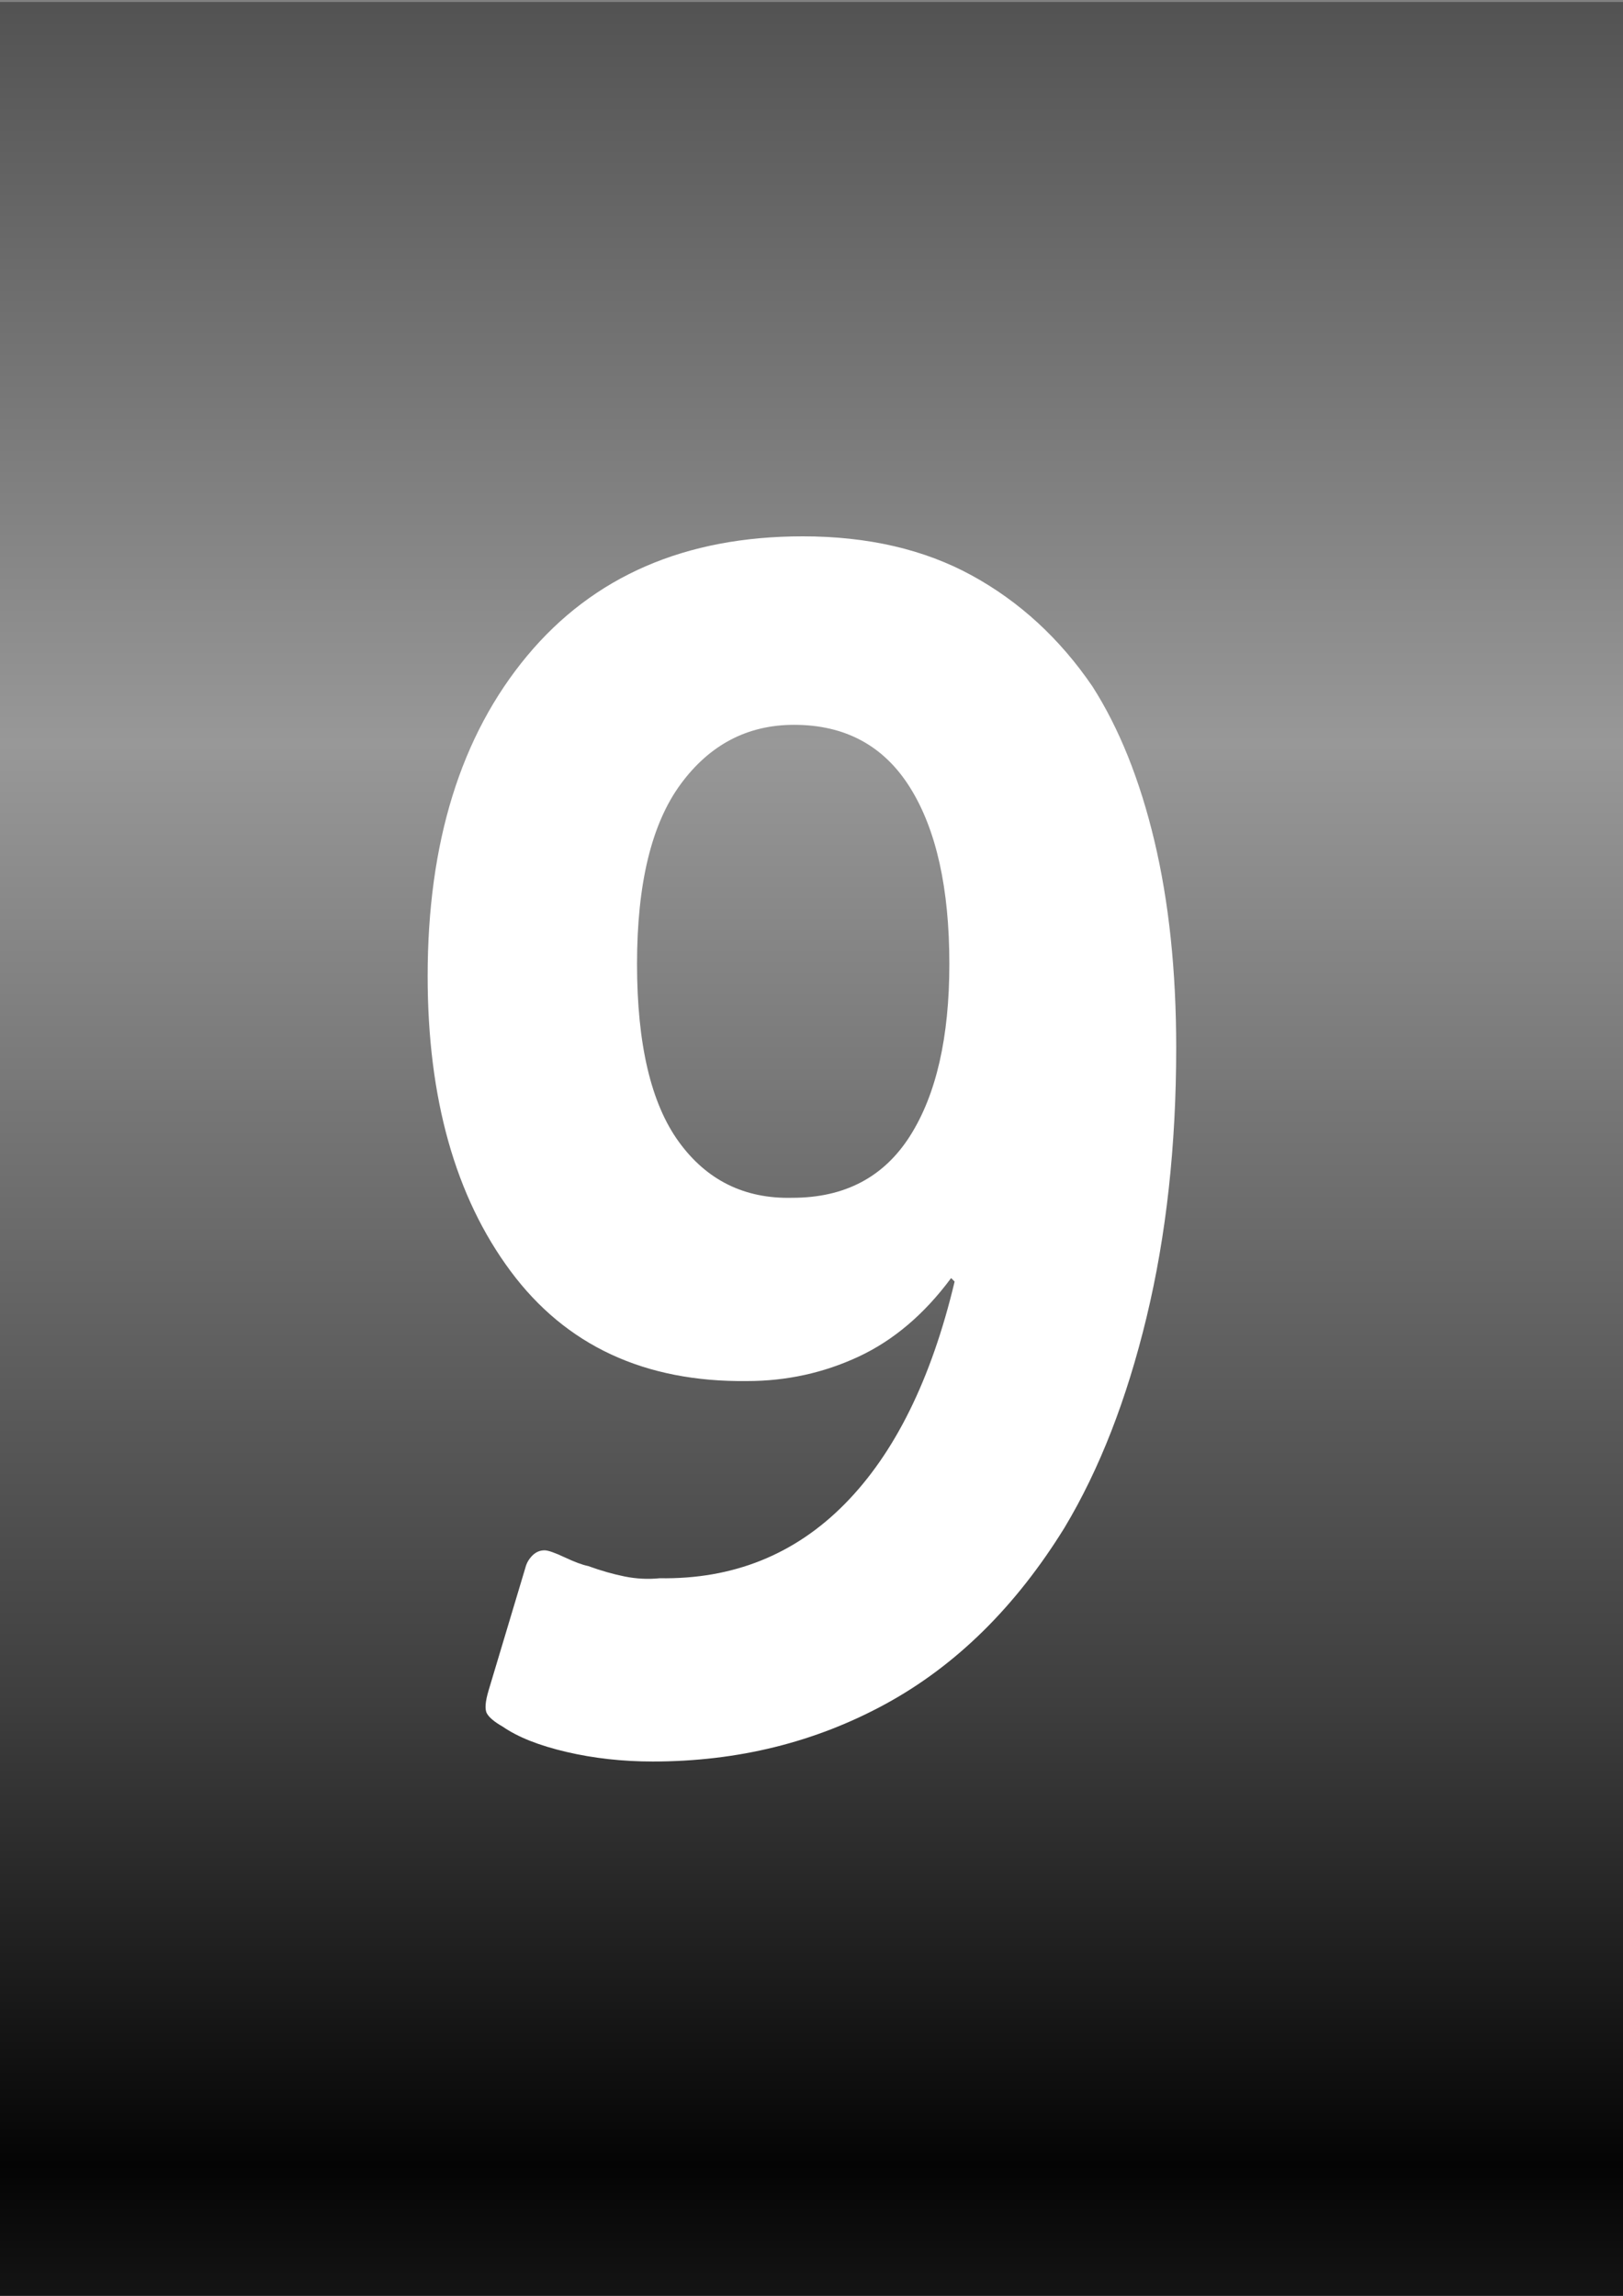
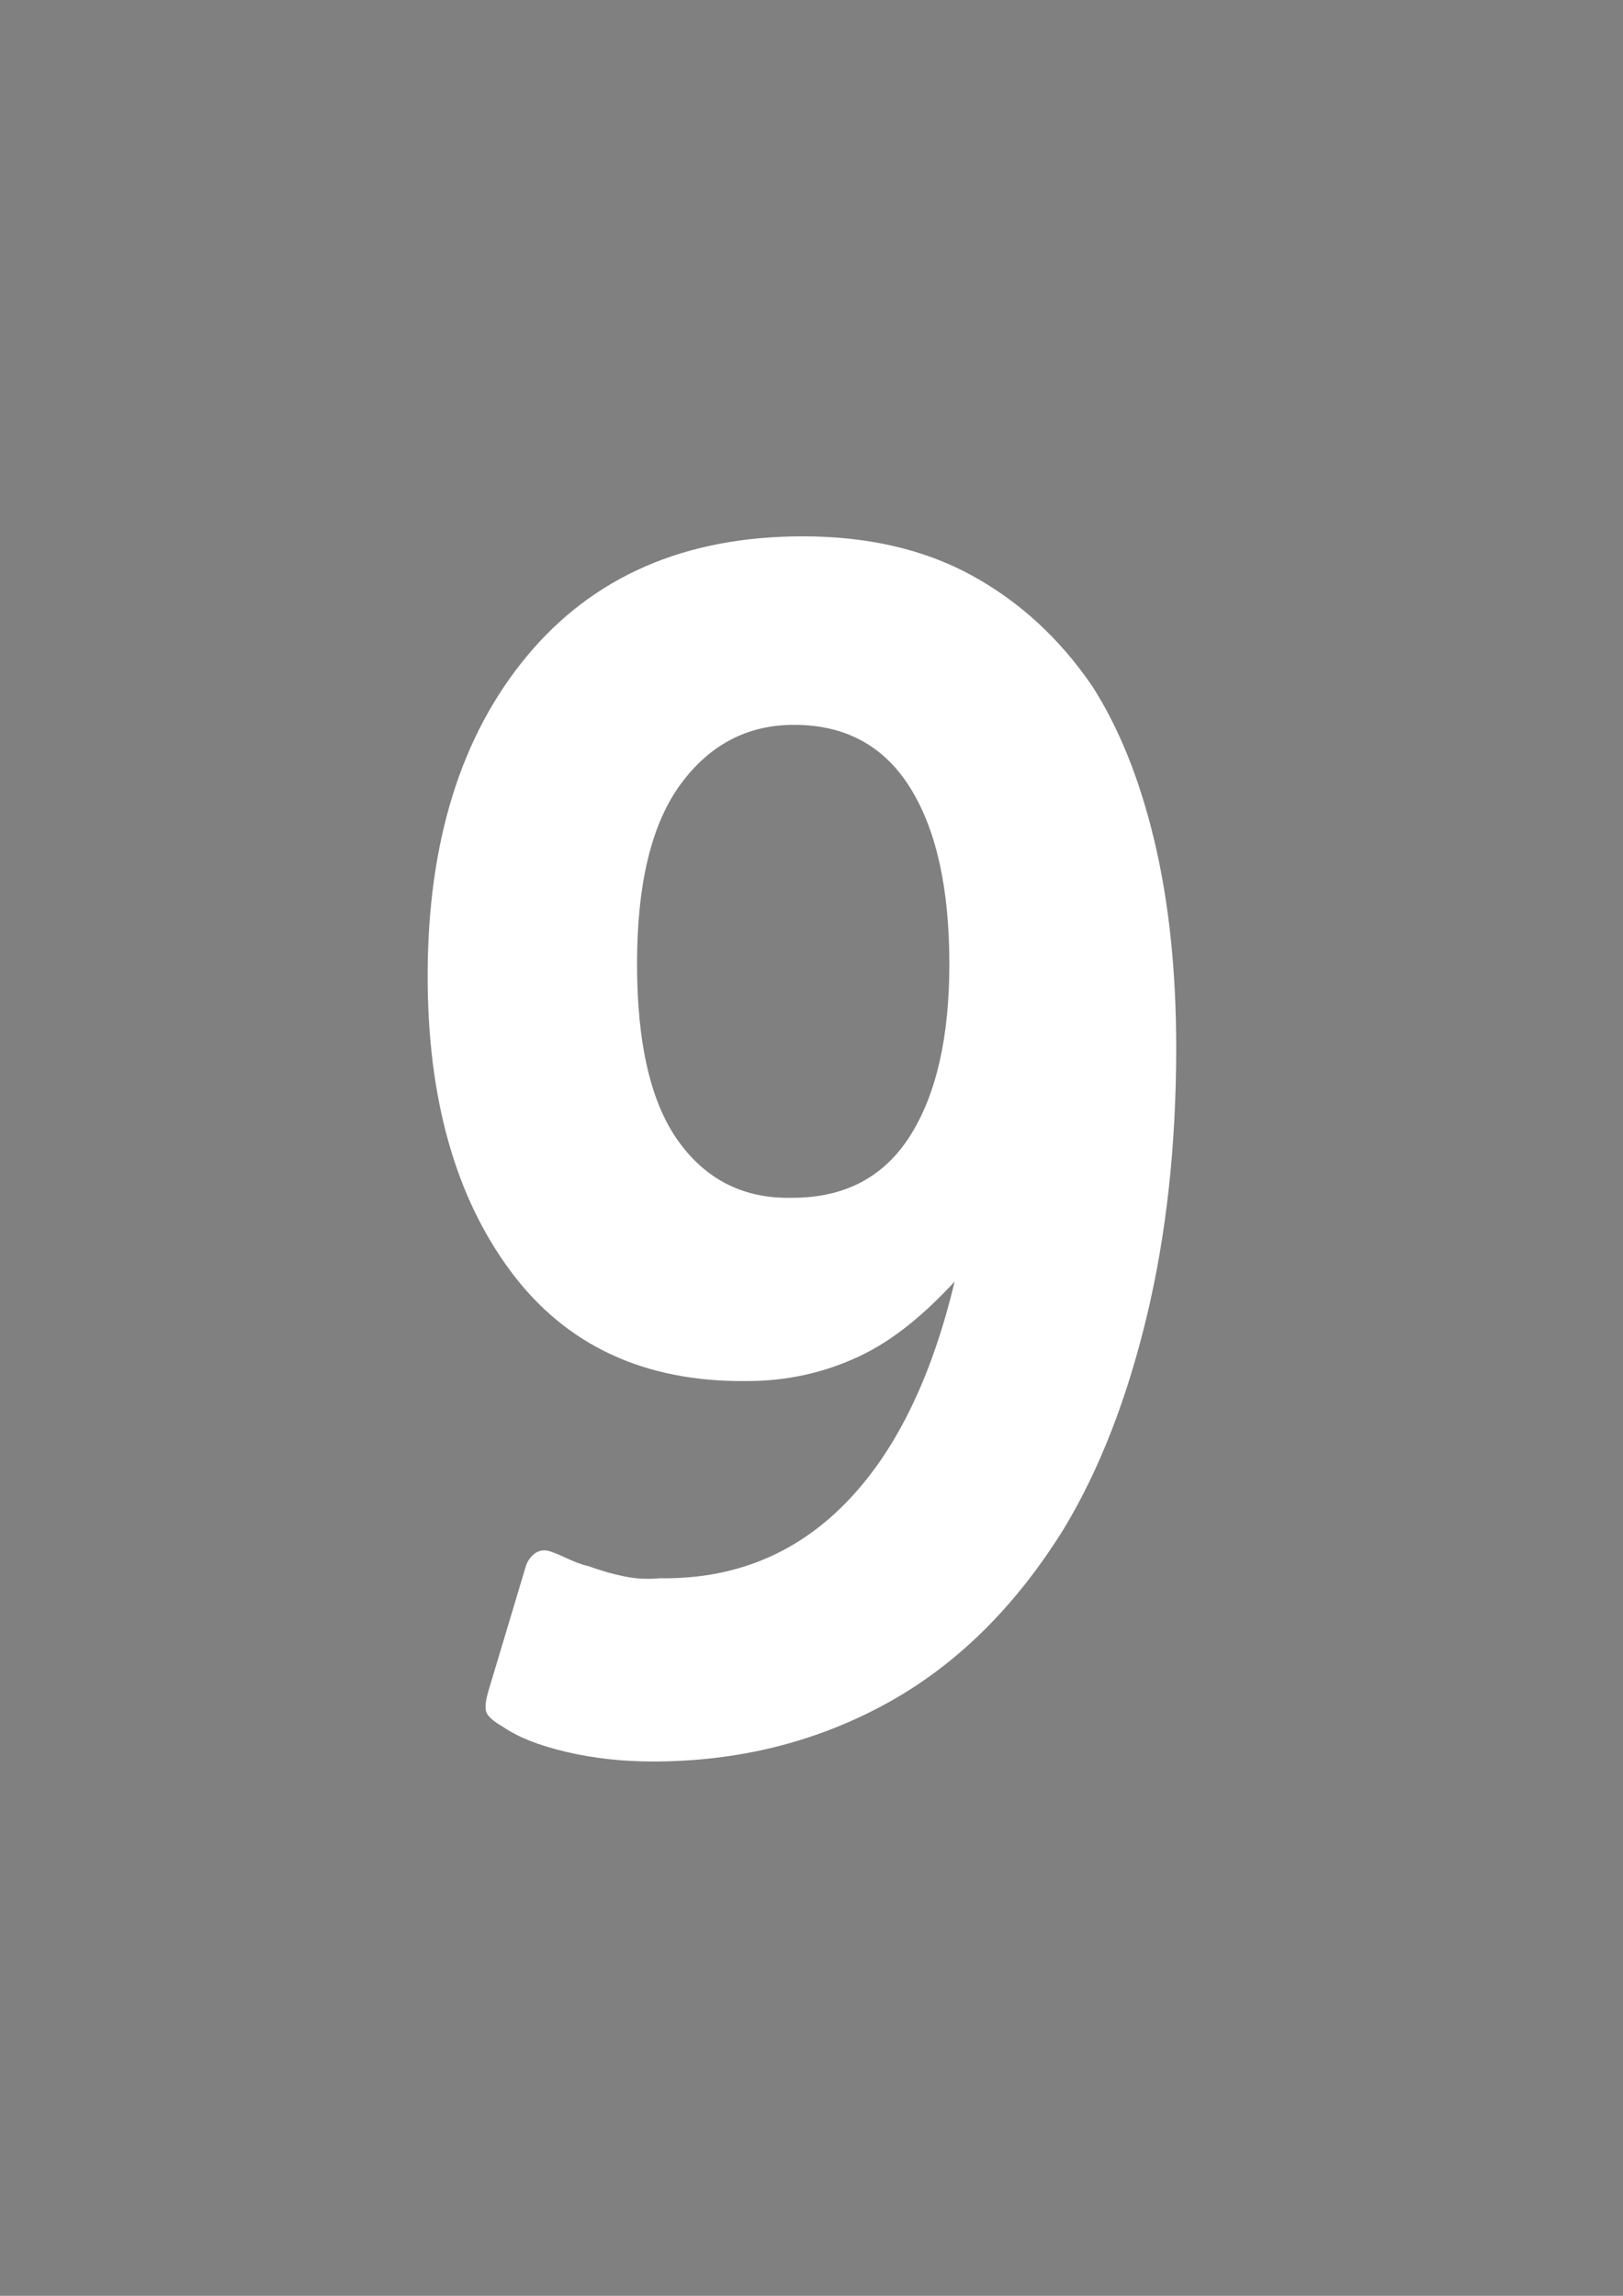
<svg xmlns="http://www.w3.org/2000/svg" xmlns:ns1="http://sodipodi.sourceforge.net/DTD/sodipodi-0.dtd" xmlns:ns2="http://www.inkscape.org/namespaces/inkscape" xmlns:xlink="http://www.w3.org/1999/xlink" version="1.0" width="744.094" height="1052.362" id="svg2" ns1:version="0.32" ns2:version="0.44.1" ns1:docname="wheel9black.svg" ns1:docbase="F:\Wiki\Graphics\Wheels">
  <rect width="100%" height="100%" fill="#808080" stroke="none" />
  <ns1:namedview ns2:window-height="573" ns2:window-width="974" ns2:pageshadow="2" ns2:pageopacity="0.0" guidetolerance="10.0" gridtolerance="10.0" objecttolerance="10.0" borderopacity="1.0" bordercolor="#666666" pagecolor="#ffffff" id="base" ns2:zoom="0.35824168" ns2:cx="372.04724" ns2:cy="526.18109" ns2:window-x="22" ns2:window-y="59" ns2:current-layer="layer1" />
  <defs id="defs4">
    <linearGradient id="linearGradient2760">
      <stop style="stop-color:#040404;stop-opacity:1" offset="0" id="stop2762" />
      <stop style="stop-color:#3e3e3e;stop-opacity:1" offset="0.325" id="stop2768" />
      <stop style="stop-color:#989898;stop-opacity:1" offset="1" id="stop2764" />
    </linearGradient>
    <linearGradient x1="372.857" y1="992.362" x2="372.857" y2="340.934" id="linearGradient2766" xlink:href="#linearGradient2760" gradientUnits="userSpaceOnUse" spreadMethod="reflect" />
  </defs>
  <g id="layer1">
-     <rect width="745.714" height="1051.429" x="0" y="0.934" style="fill:url(#linearGradient2766);fill-opacity:1;stroke:none;stroke-width:0.911;stroke-miterlimit:4;stroke-dasharray:none;stroke-opacity:1" id="rect1872" />
-     <path style="font-size:800px;font-weight:normal;text-align:center;text-anchor:middle;fill:white" d="M 240.862,718.652 C 241.399,716.52 242.466,714.652 244.061,713.049 C 245.656,711.446 247.519,710.644 249.652,710.644 C 251.263,710.644 254.335,711.71 258.868,713.842 C 263.401,715.975 266.994,717.309 269.647,717.846 C 275.522,719.978 281.125,721.578 286.456,722.644 C 291.786,723.71 297.12,723.974 302.459,723.437 C 336.053,723.974 364.316,712.642 387.249,689.44 C 410.182,666.239 426.987,632.243 437.664,587.451 L 436.053,585.839 C 423.797,602.376 409.665,614.38 393.658,621.85 C 377.65,629.321 360.581,633.056 342.449,633.056 C 295.525,633.577 259.397,616.772 234.063,582.641 C 208.729,548.51 196.063,503.442 196.063,447.436 C 196.063,386.108 211.26,337.179 241.656,300.646 C 272.051,264.115 314.186,245.85 368.06,245.849 C 397.926,245.85 423.793,251.847 445.66,263.842 C 467.526,275.838 485.922,292.773 500.848,314.648 C 513.12,333.854 522.588,357.454 529.254,385.449 C 535.918,413.444 539.251,445.044 539.251,480.249 C 539.251,525.04 534.718,566.239 525.653,603.845 C 516.586,641.451 504.054,673.584 488.055,700.244 C 465.659,736.507 438.327,763.439 406.06,781.042 C 373.793,798.645 338.193,807.446 299.261,807.446 C 285.394,807.446 272.194,805.981 259.661,803.051 C 247.129,800.122 237.396,796.256 230.462,791.455 C 226.719,789.322 224.314,787.32 223.248,785.449 C 222.182,783.577 222.454,779.98 224.066,774.658 L 240.862,718.652 z M 364.056,332.25 C 342.718,332.251 325.384,341.317 312.054,359.448 C 298.724,377.58 292.059,405.045 292.059,441.845 C 292.059,478.646 298.459,505.847 311.26,523.449 C 324.061,541.052 341.391,549.585 363.25,549.047 C 387.257,549.048 405.258,539.579 417.254,520.642 C 429.249,501.705 435.247,475.439 435.247,441.845 C 435.247,407.178 429.249,380.245 417.254,361.047 C 405.258,341.85 387.526,332.251 364.056,332.25 L 364.056,332.25 z " id="text3655" />
+     <path style="font-size:800px;font-weight:normal;text-align:center;text-anchor:middle;fill:white" d="M 240.862,718.652 C 241.399,716.52 242.466,714.652 244.061,713.049 C 245.656,711.446 247.519,710.644 249.652,710.644 C 251.263,710.644 254.335,711.71 258.868,713.842 C 263.401,715.975 266.994,717.309 269.647,717.846 C 275.522,719.978 281.125,721.578 286.456,722.644 C 291.786,723.71 297.12,723.974 302.459,723.437 C 336.053,723.974 364.316,712.642 387.249,689.44 C 410.182,666.239 426.987,632.243 437.664,587.451 C 423.797,602.376 409.665,614.38 393.658,621.85 C 377.65,629.321 360.581,633.056 342.449,633.056 C 295.525,633.577 259.397,616.772 234.063,582.641 C 208.729,548.51 196.063,503.442 196.063,447.436 C 196.063,386.108 211.26,337.179 241.656,300.646 C 272.051,264.115 314.186,245.85 368.06,245.849 C 397.926,245.85 423.793,251.847 445.66,263.842 C 467.526,275.838 485.922,292.773 500.848,314.648 C 513.12,333.854 522.588,357.454 529.254,385.449 C 535.918,413.444 539.251,445.044 539.251,480.249 C 539.251,525.04 534.718,566.239 525.653,603.845 C 516.586,641.451 504.054,673.584 488.055,700.244 C 465.659,736.507 438.327,763.439 406.06,781.042 C 373.793,798.645 338.193,807.446 299.261,807.446 C 285.394,807.446 272.194,805.981 259.661,803.051 C 247.129,800.122 237.396,796.256 230.462,791.455 C 226.719,789.322 224.314,787.32 223.248,785.449 C 222.182,783.577 222.454,779.98 224.066,774.658 L 240.862,718.652 z M 364.056,332.25 C 342.718,332.251 325.384,341.317 312.054,359.448 C 298.724,377.58 292.059,405.045 292.059,441.845 C 292.059,478.646 298.459,505.847 311.26,523.449 C 324.061,541.052 341.391,549.585 363.25,549.047 C 387.257,549.048 405.258,539.579 417.254,520.642 C 429.249,501.705 435.247,475.439 435.247,441.845 C 435.247,407.178 429.249,380.245 417.254,361.047 C 405.258,341.85 387.526,332.251 364.056,332.25 L 364.056,332.25 z " id="text3655" />
  </g>
</svg>